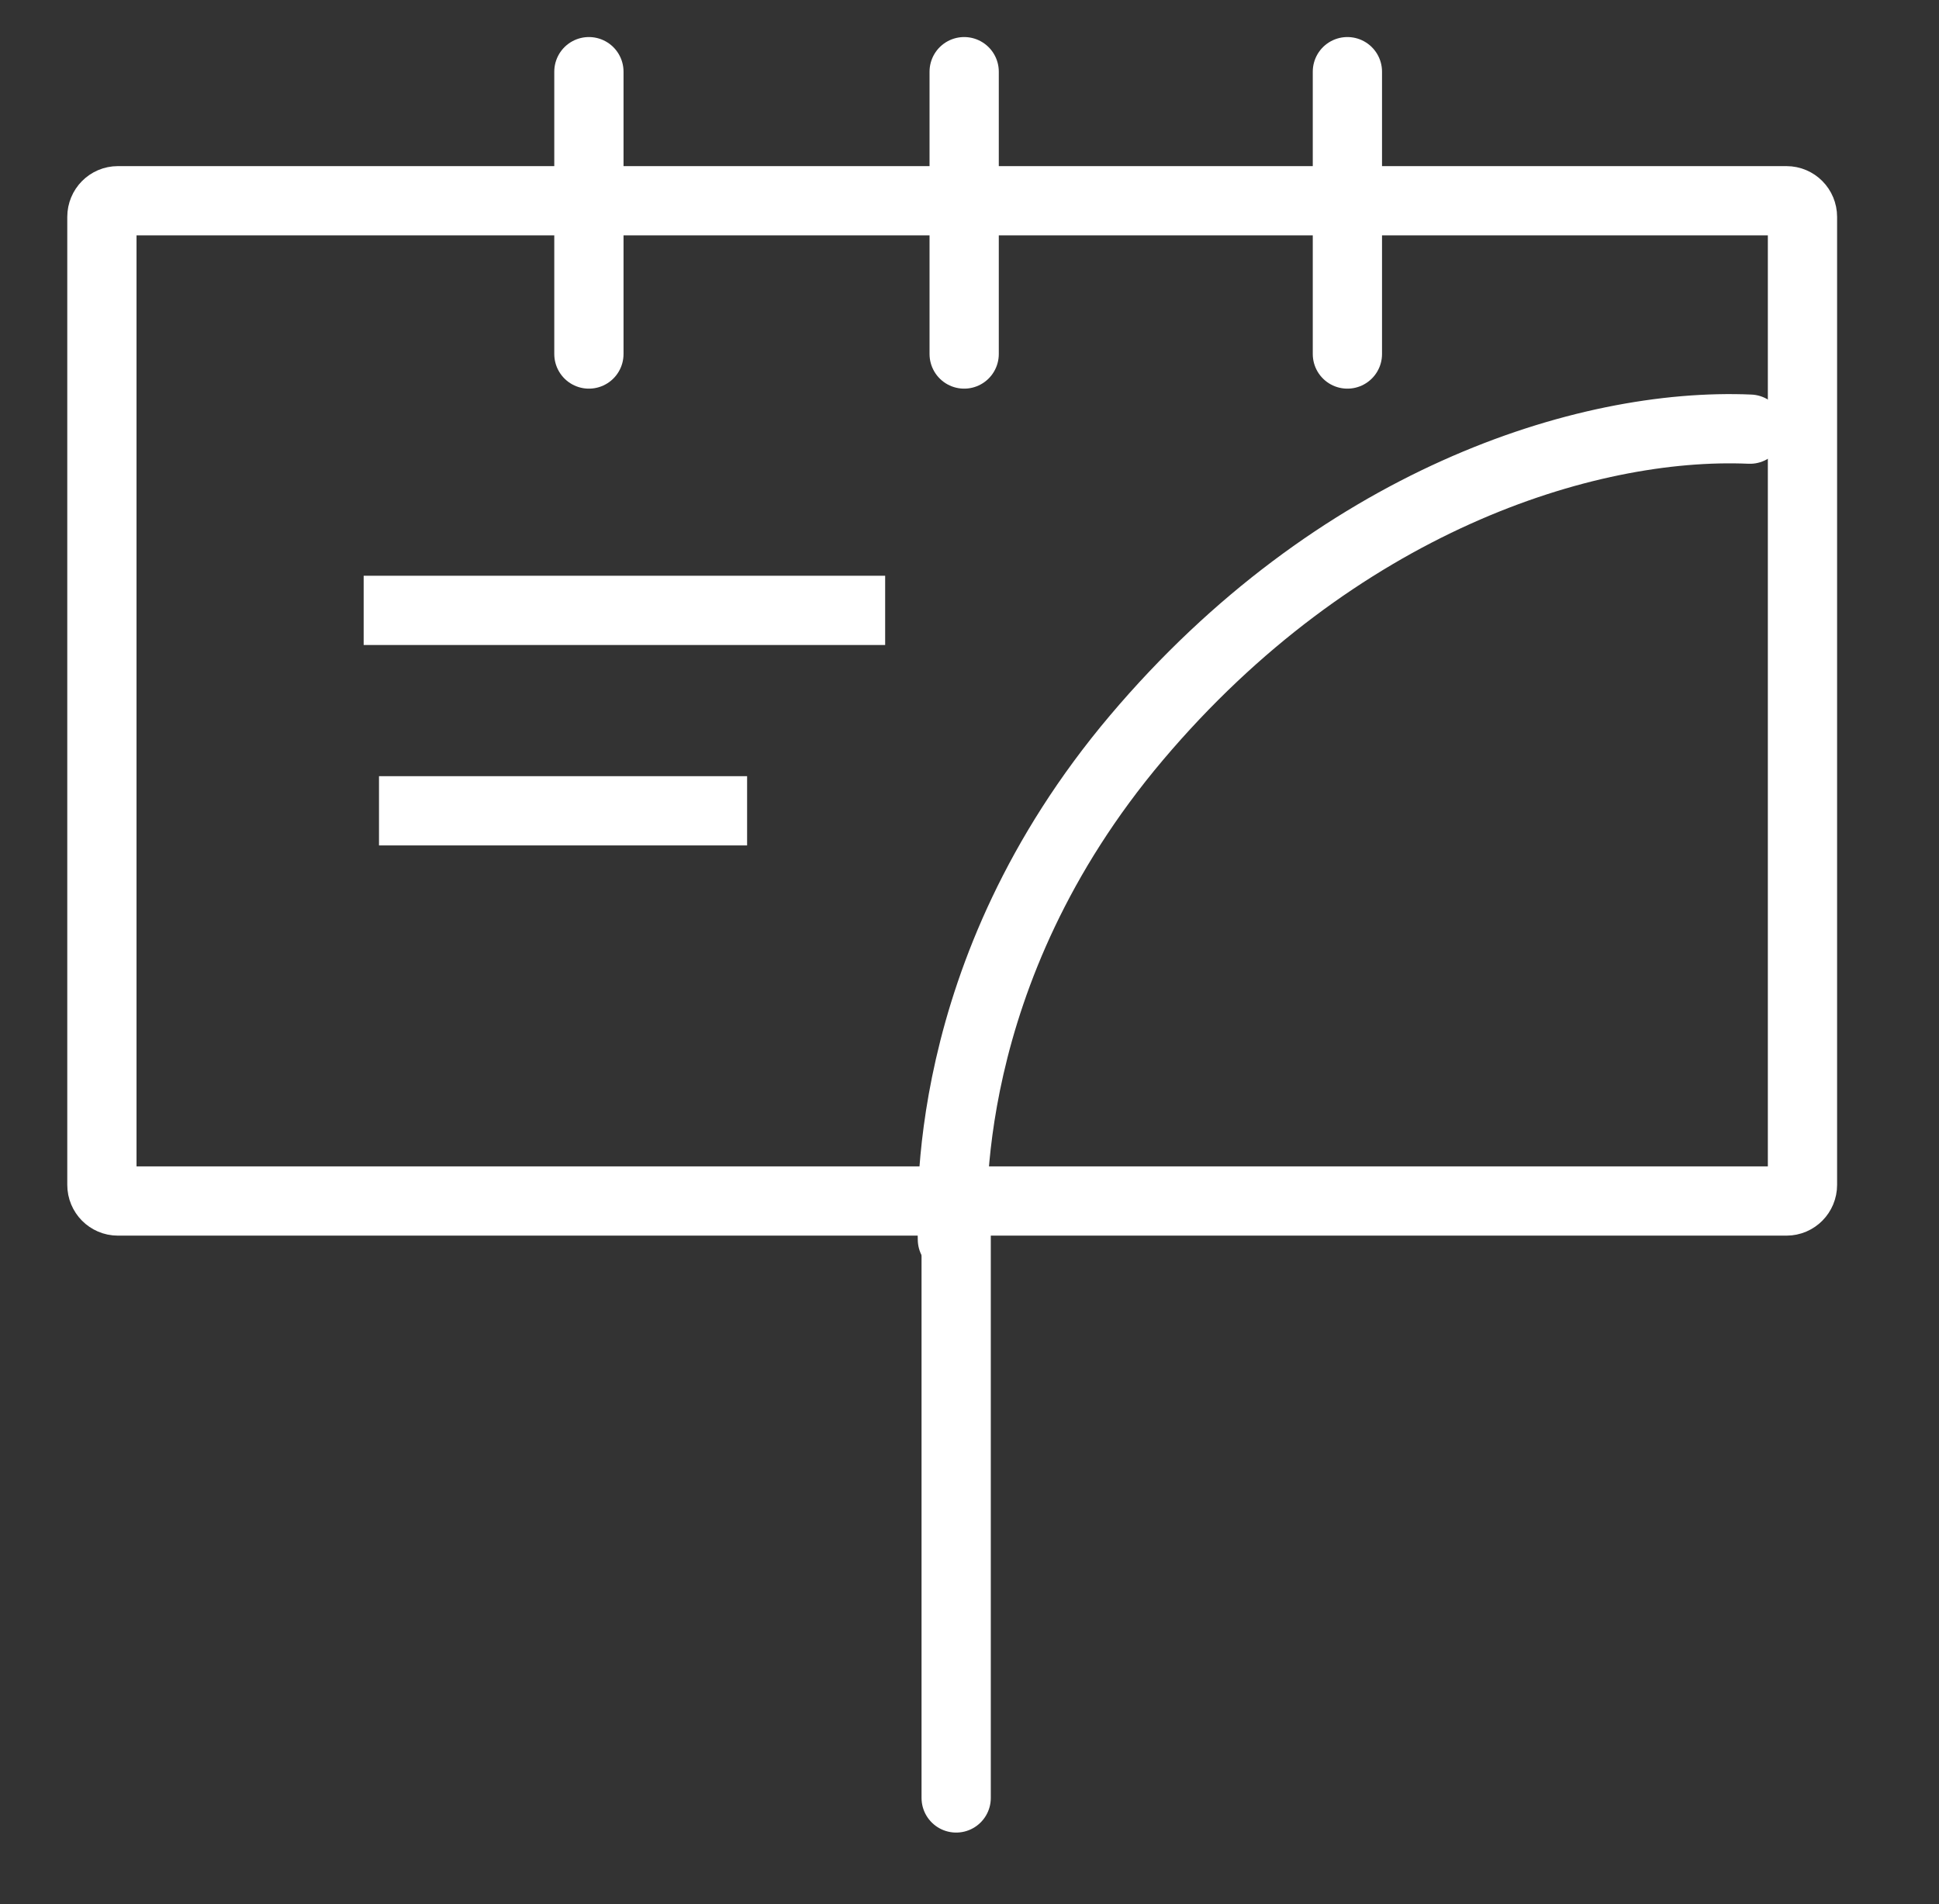
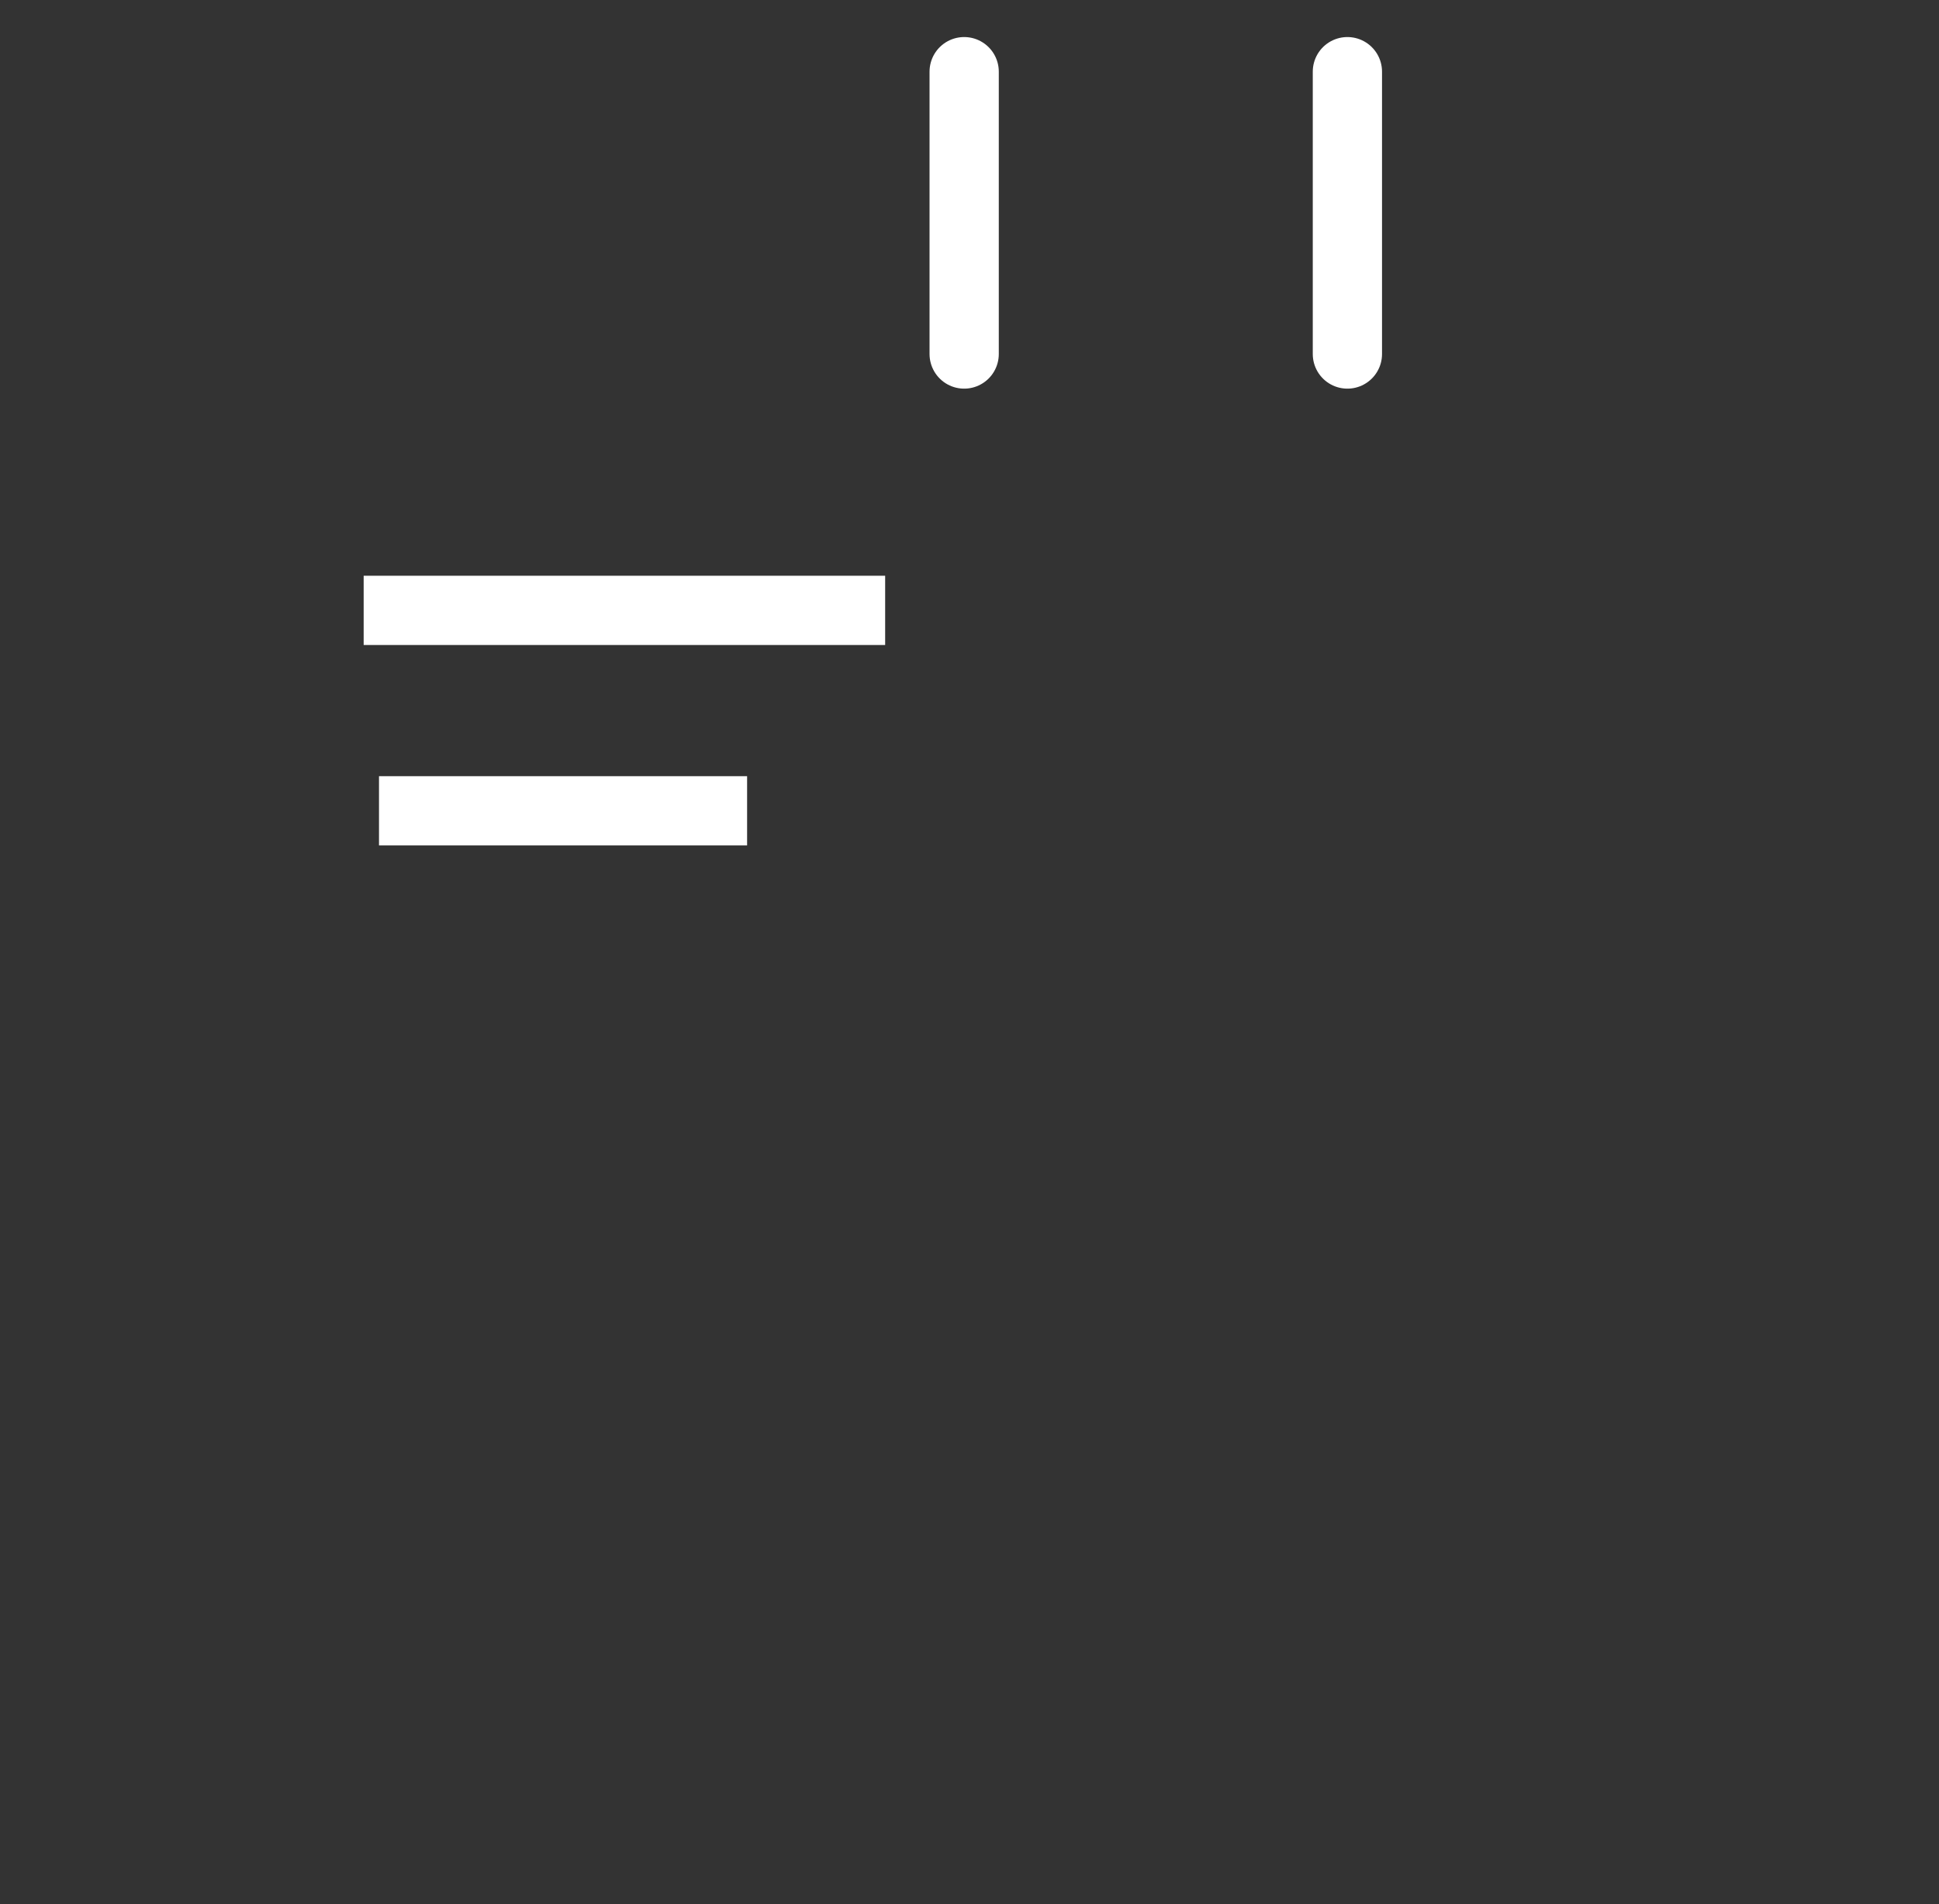
<svg xmlns="http://www.w3.org/2000/svg" width="56px" height="55px">
  <rect width="100%" height="100%" fill="#333333" stroke="none" />
-   <path fill-rule="evenodd" stroke="rgb(255, 255, 255)" stroke-width="2px" stroke-linecap="butt" stroke-linejoin="miter" fill="none" d="M3.404,5.798 L51.596,5.798 C51.851,5.798 52.057,6.007 52.057,6.264 L52.057,34.222 C52.057,34.479 51.851,34.688 51.596,34.688 C51.596,34.688 39.906,34.688 28.041,34.688 C15.815,34.688 3.404,34.688 3.404,34.688 C3.149,34.688 2.943,34.479 2.943,34.222 L2.943,6.264 C2.943,6.007 3.149,5.798 3.404,5.798 Z" />
-   <path fill-rule="evenodd" stroke="rgb(255, 255, 255)" stroke-width="2px" stroke-linecap="round" stroke-linejoin="round" fill="none" d="M27.615,51.929 L27.615,34.688 " />
-   <path fill-rule="evenodd" stroke="rgb(255, 255, 255)" stroke-width="2px" stroke-linecap="round" stroke-linejoin="round" fill="none" d="M17.008,2.070 L17.008,10.225 " />
  <path fill-rule="evenodd" stroke="rgb(255, 255, 255)" stroke-width="2px" stroke-linecap="round" stroke-linejoin="round" fill="none" d="M27.846,2.070 L27.846,10.225 " />
  <path fill-rule="evenodd" stroke="rgb(255, 255, 255)" stroke-width="2px" stroke-linecap="round" stroke-linejoin="round" fill="none" d="M38.914,2.070 L38.914,10.225 " />
-   <path fill-rule="evenodd" stroke="rgb(255, 255, 255)" stroke-width="2px" stroke-linecap="round" stroke-linejoin="round" fill="none" d="M27.506,35.798 C27.506,35.001 27.063,28.126 32.821,21.310 C38.580,14.495 45.778,12.189 50.540,12.395 " />
  <path fill-rule="evenodd" stroke="rgb(255, 255, 255)" stroke-width="2px" stroke-linecap="butt" stroke-linejoin="miter" fill="none" d="M10.503,17.629 L25.564,17.629 " />
  <path fill-rule="evenodd" stroke="rgb(255, 255, 255)" stroke-width="2px" stroke-linecap="butt" stroke-linejoin="miter" fill="none" d="M10.946,23.418 L21.577,23.418 " />
</svg>